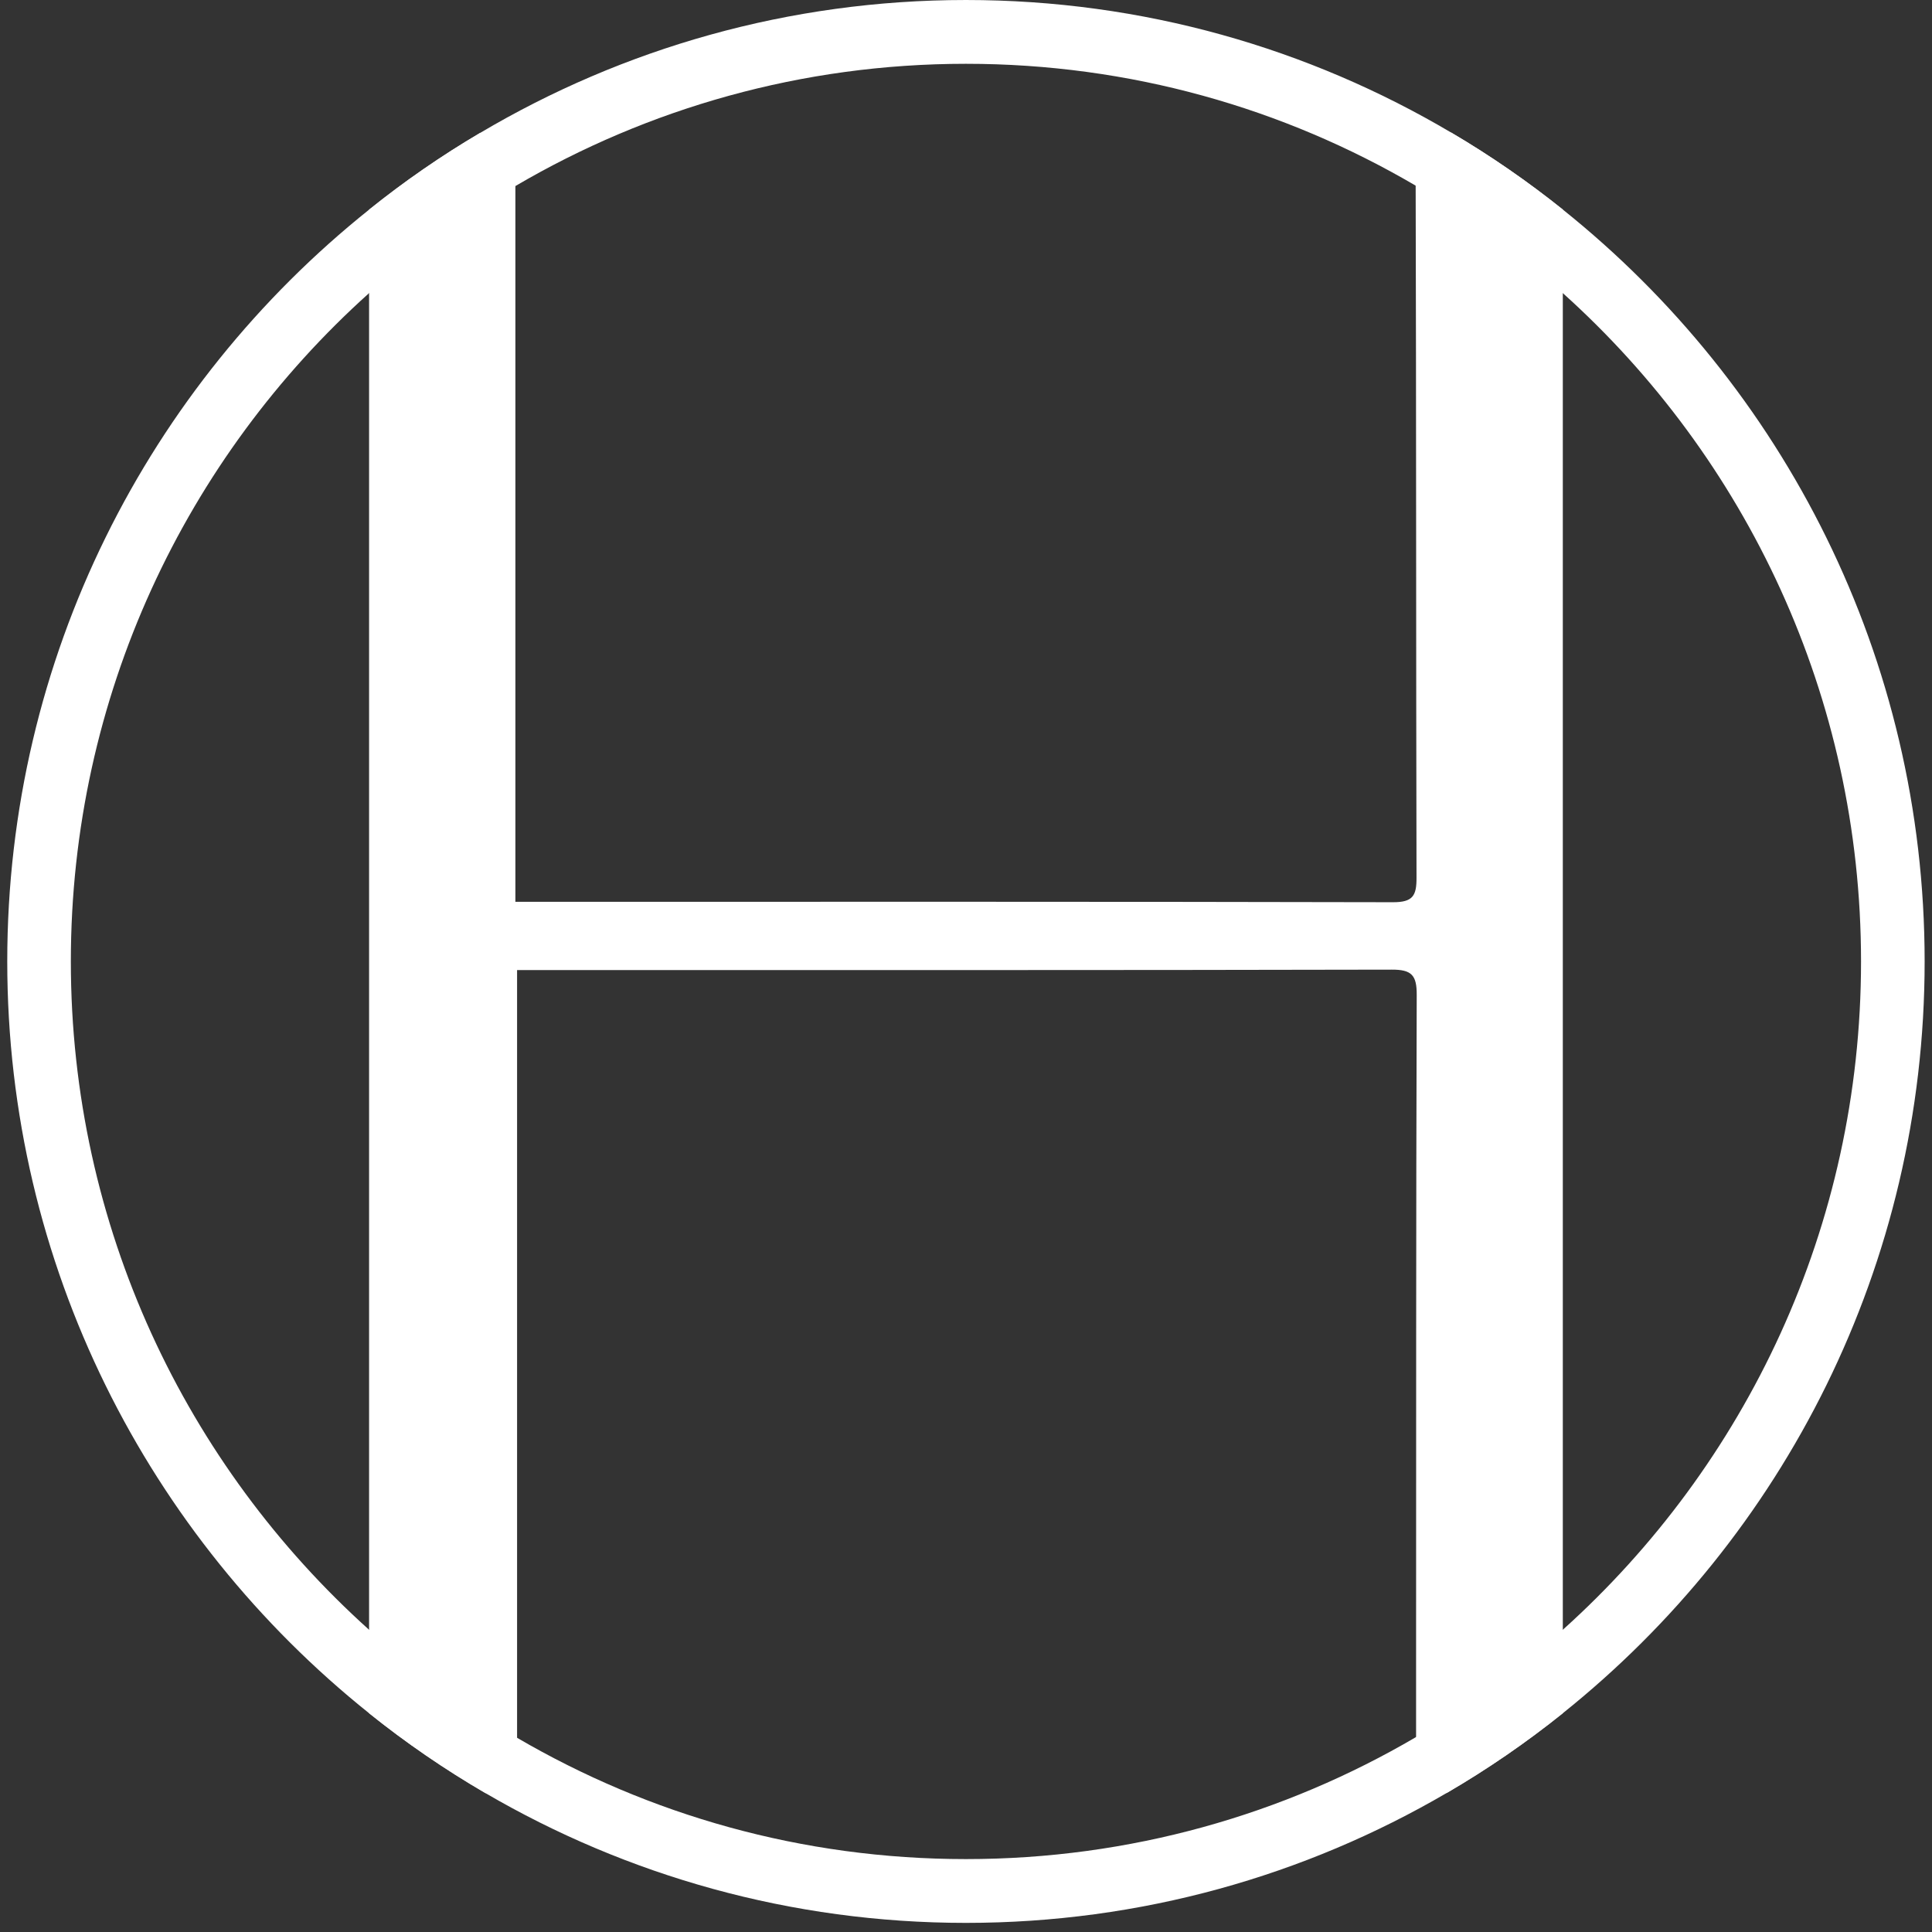
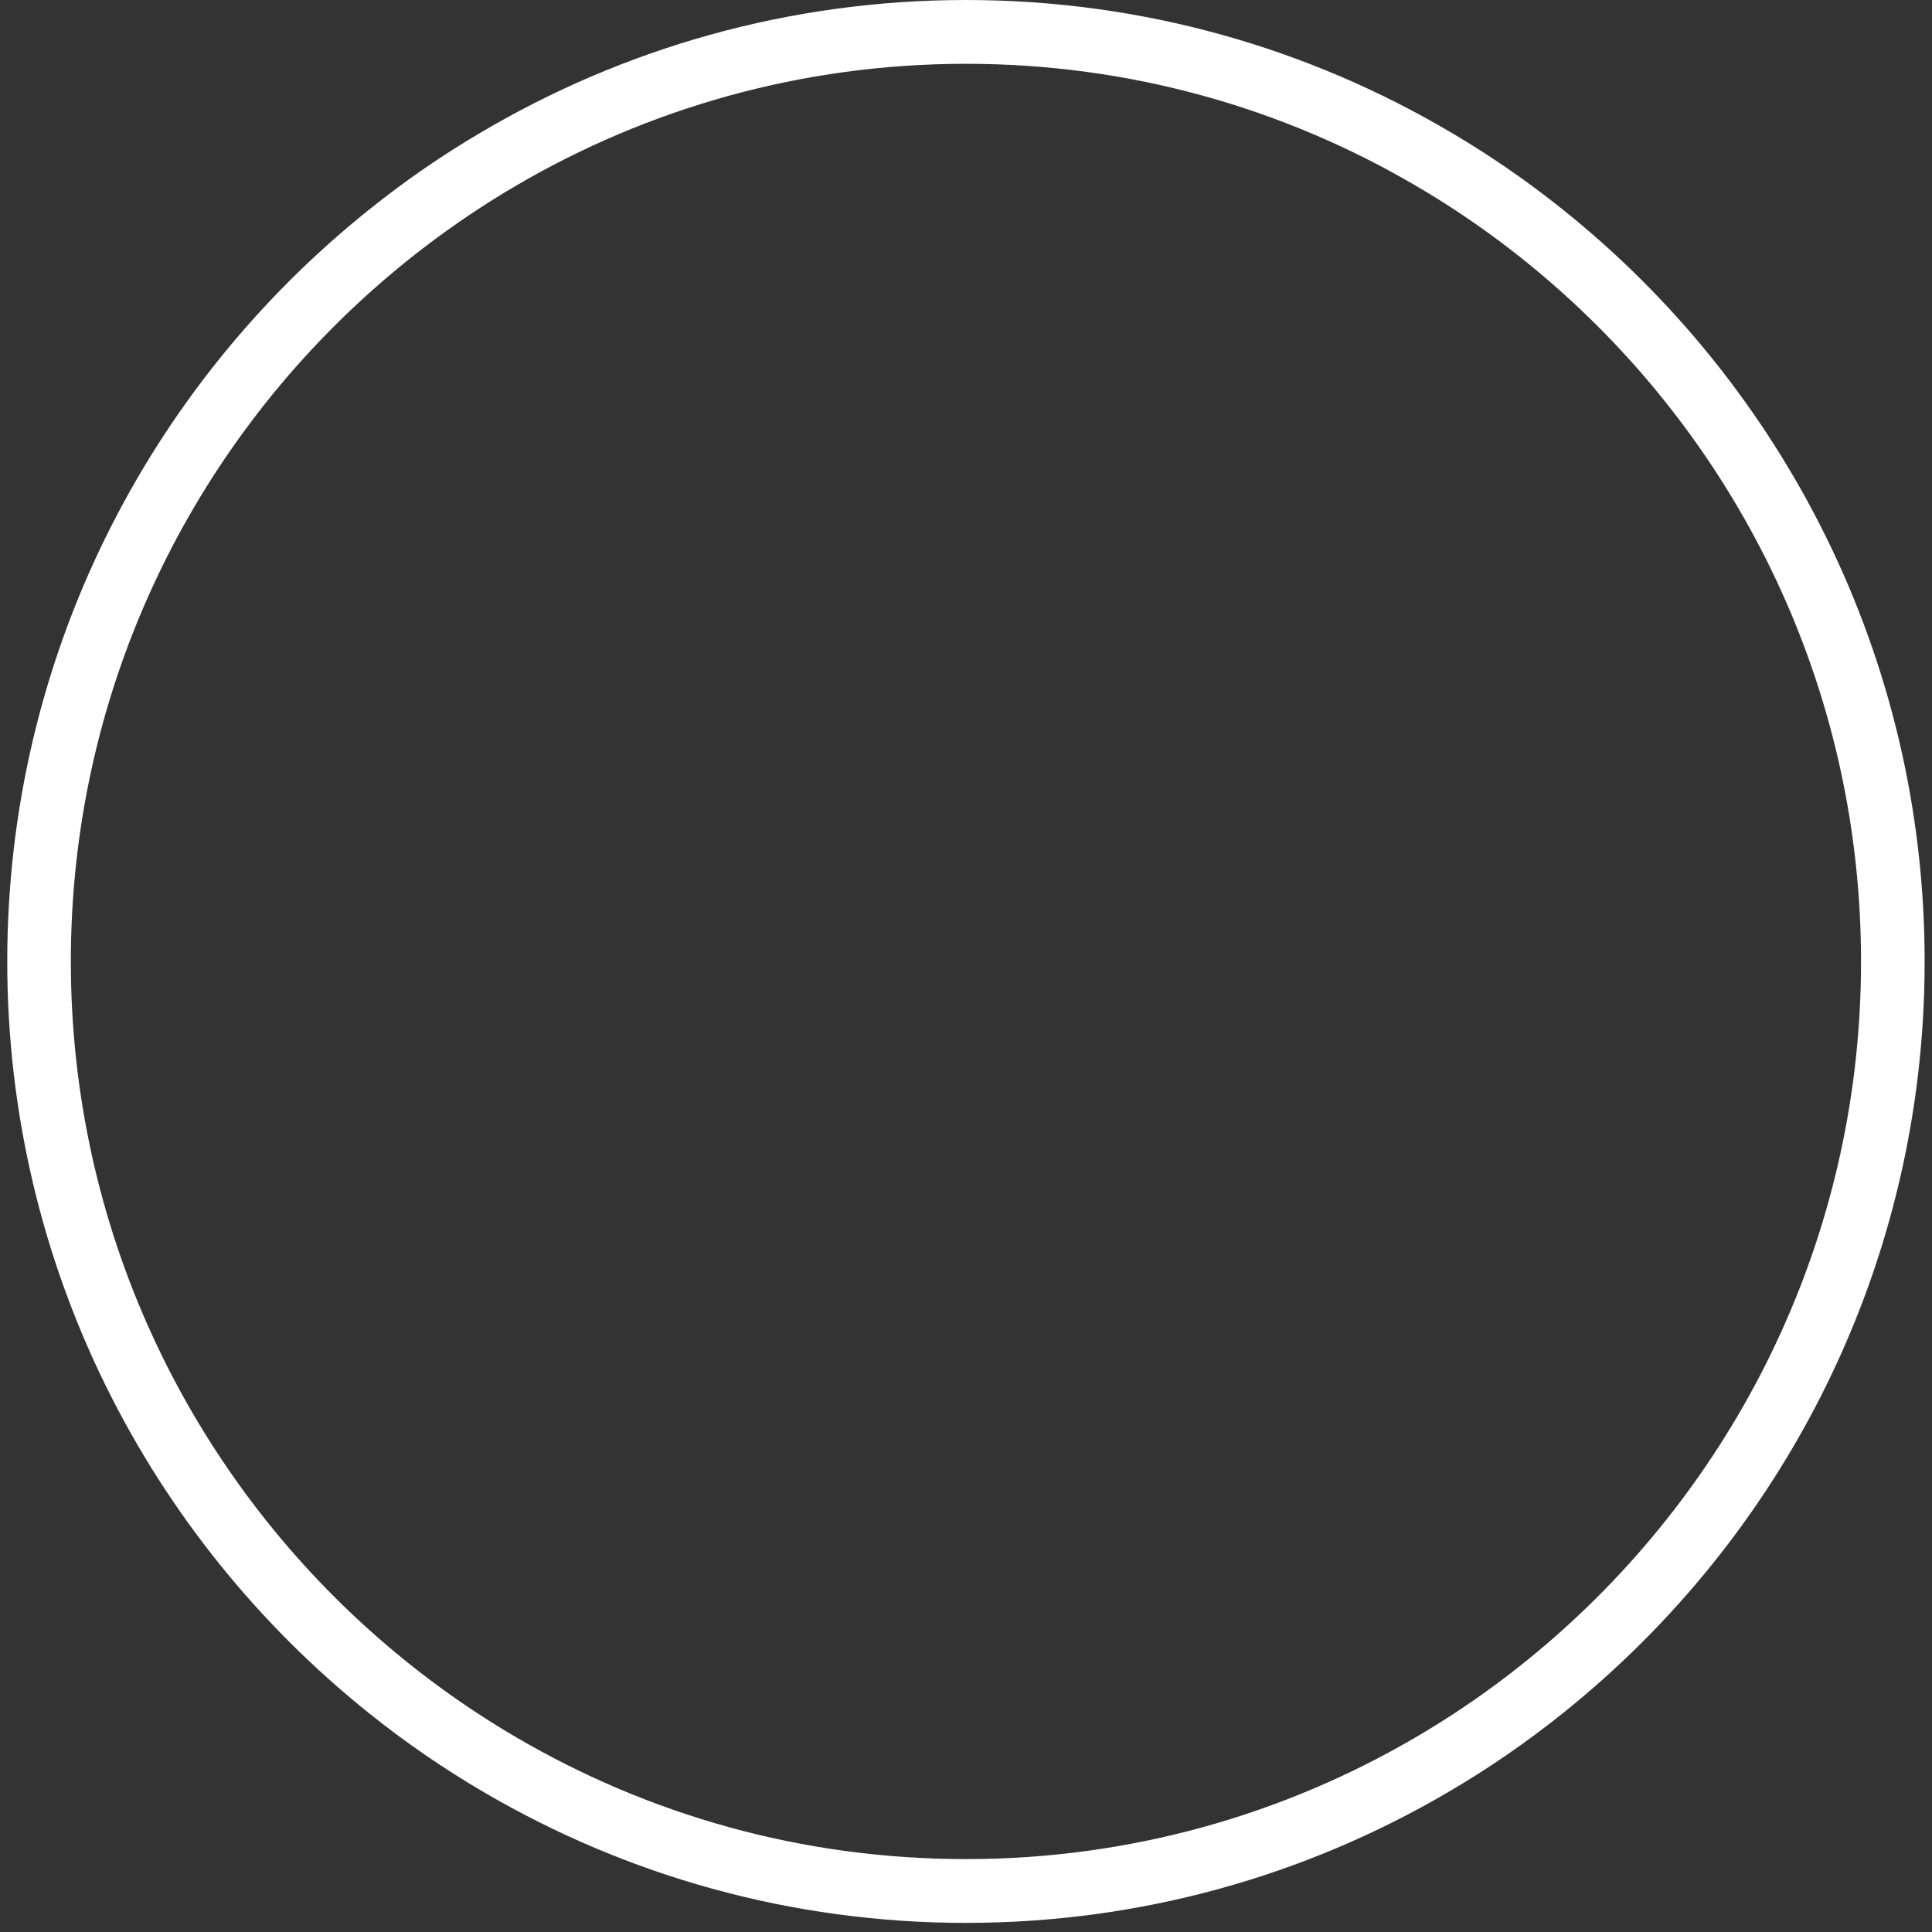
<svg xmlns="http://www.w3.org/2000/svg" fill="none" height="164" viewBox="0 0 164 164" width="164">
  <rect x="0" y="0" width="164" height="164" fill="#333333" stroke="none" />
  <g fill="#fff">
    <path d="m132.661 17.788c-2.988-2.392-6.146-4.576-9.458-6.525-12.095-7.157-26.179-11.263-41.208-11.263-15.029 0-29.148 4.115-41.252 11.29-3.294 1.94-6.434 4.115-9.413 6.507-18.709 14.954-30.714 38.004-30.714 63.816 0 25.811 12.005 48.852 30.714 63.816 3.114 2.5 6.417 4.765 9.872 6.777 11.996 7.004 25.936 11.02 40.793 11.02s28.806-4.016 40.812-11.029c3.456-2.012 6.749-4.277 9.854-6.768 18.709-14.964 30.714-38.014 30.714-63.816 0-25.802-12.005-48.861-30.714-63.825zm0 120.556c-3.825 3.439-7.991 6.498-12.455 9.106-11.231 6.589-24.289 10.361-38.211 10.361-13.922 0-26.89-3.754-38.103-10.297-4.5-2.627-8.711-5.704-12.563-9.17-15.533-13.962-25.315-34.223-25.315-56.731 0-22.508 9.782-42.779 25.315-56.731 3.816-3.429 7.973-6.48 12.419-9.088 11.24-6.597 24.316-10.379 38.247-10.379 13.931 0 26.953 3.763 38.175 10.343 4.473 2.608 8.657 5.677 12.491 9.124 15.533 13.953 25.315 34.214 25.315 56.731 0 22.517-9.782 42.769-25.315 56.731z" />
-     <path d="m132.661 17.788v127.641c-3.105 2.491-6.398 4.756-9.854 6.769h-2.601v-9.486c.009-19.422-.009-38.834.054-58.256.009-1.679-.432-2.157-2.133-2.148-24.154.054-48.307.036-72.461.036h-1.773v69.863h-2.691c-3.456-2.013-6.758-4.278-9.872-6.778v-127.632c2.979-2.392 6.12-4.567 9.413-6.507h3.006v65.26h3.96c23.506 0 47.012-.018 70.517.036 1.71.009 2.025-.55 2.016-2.085-.045-19.584-.018-39.168-.072-58.744v-2.482c0-1.661.324-2.193 2.169-2.067.288.018.576.036.864.054 3.312 1.949 6.47 4.133 9.458 6.525z" />
  </g>
</svg>